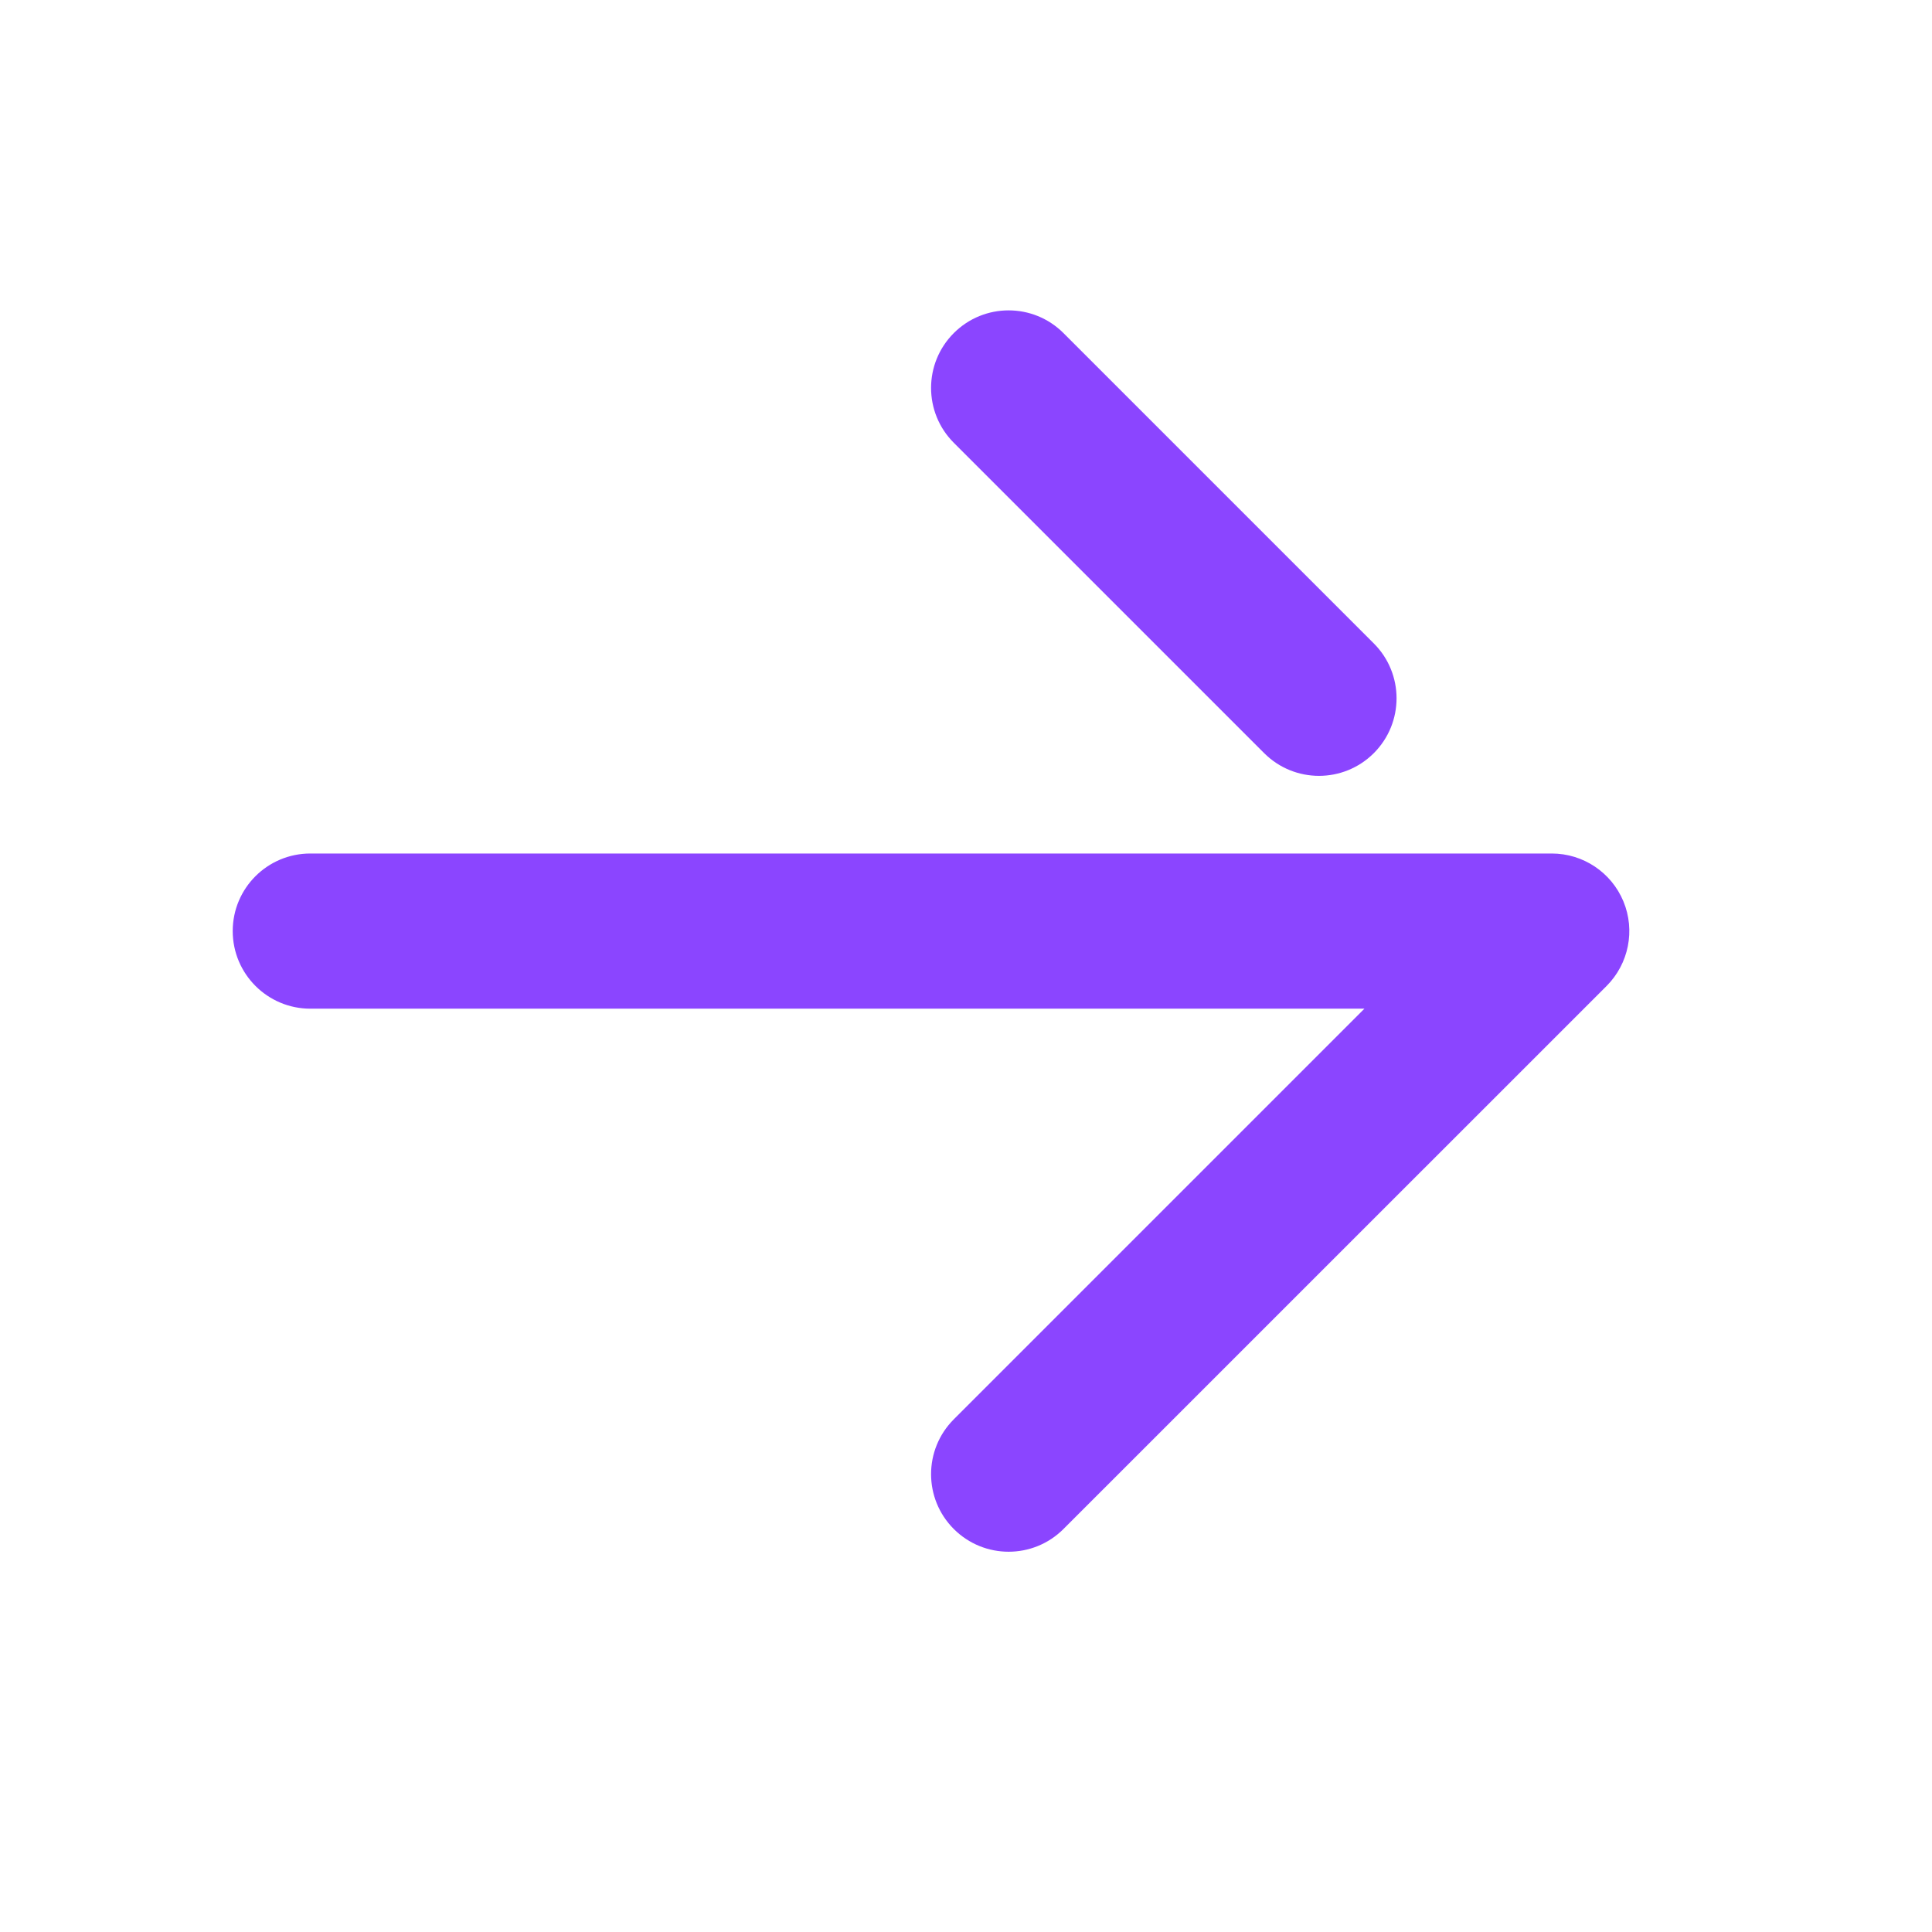
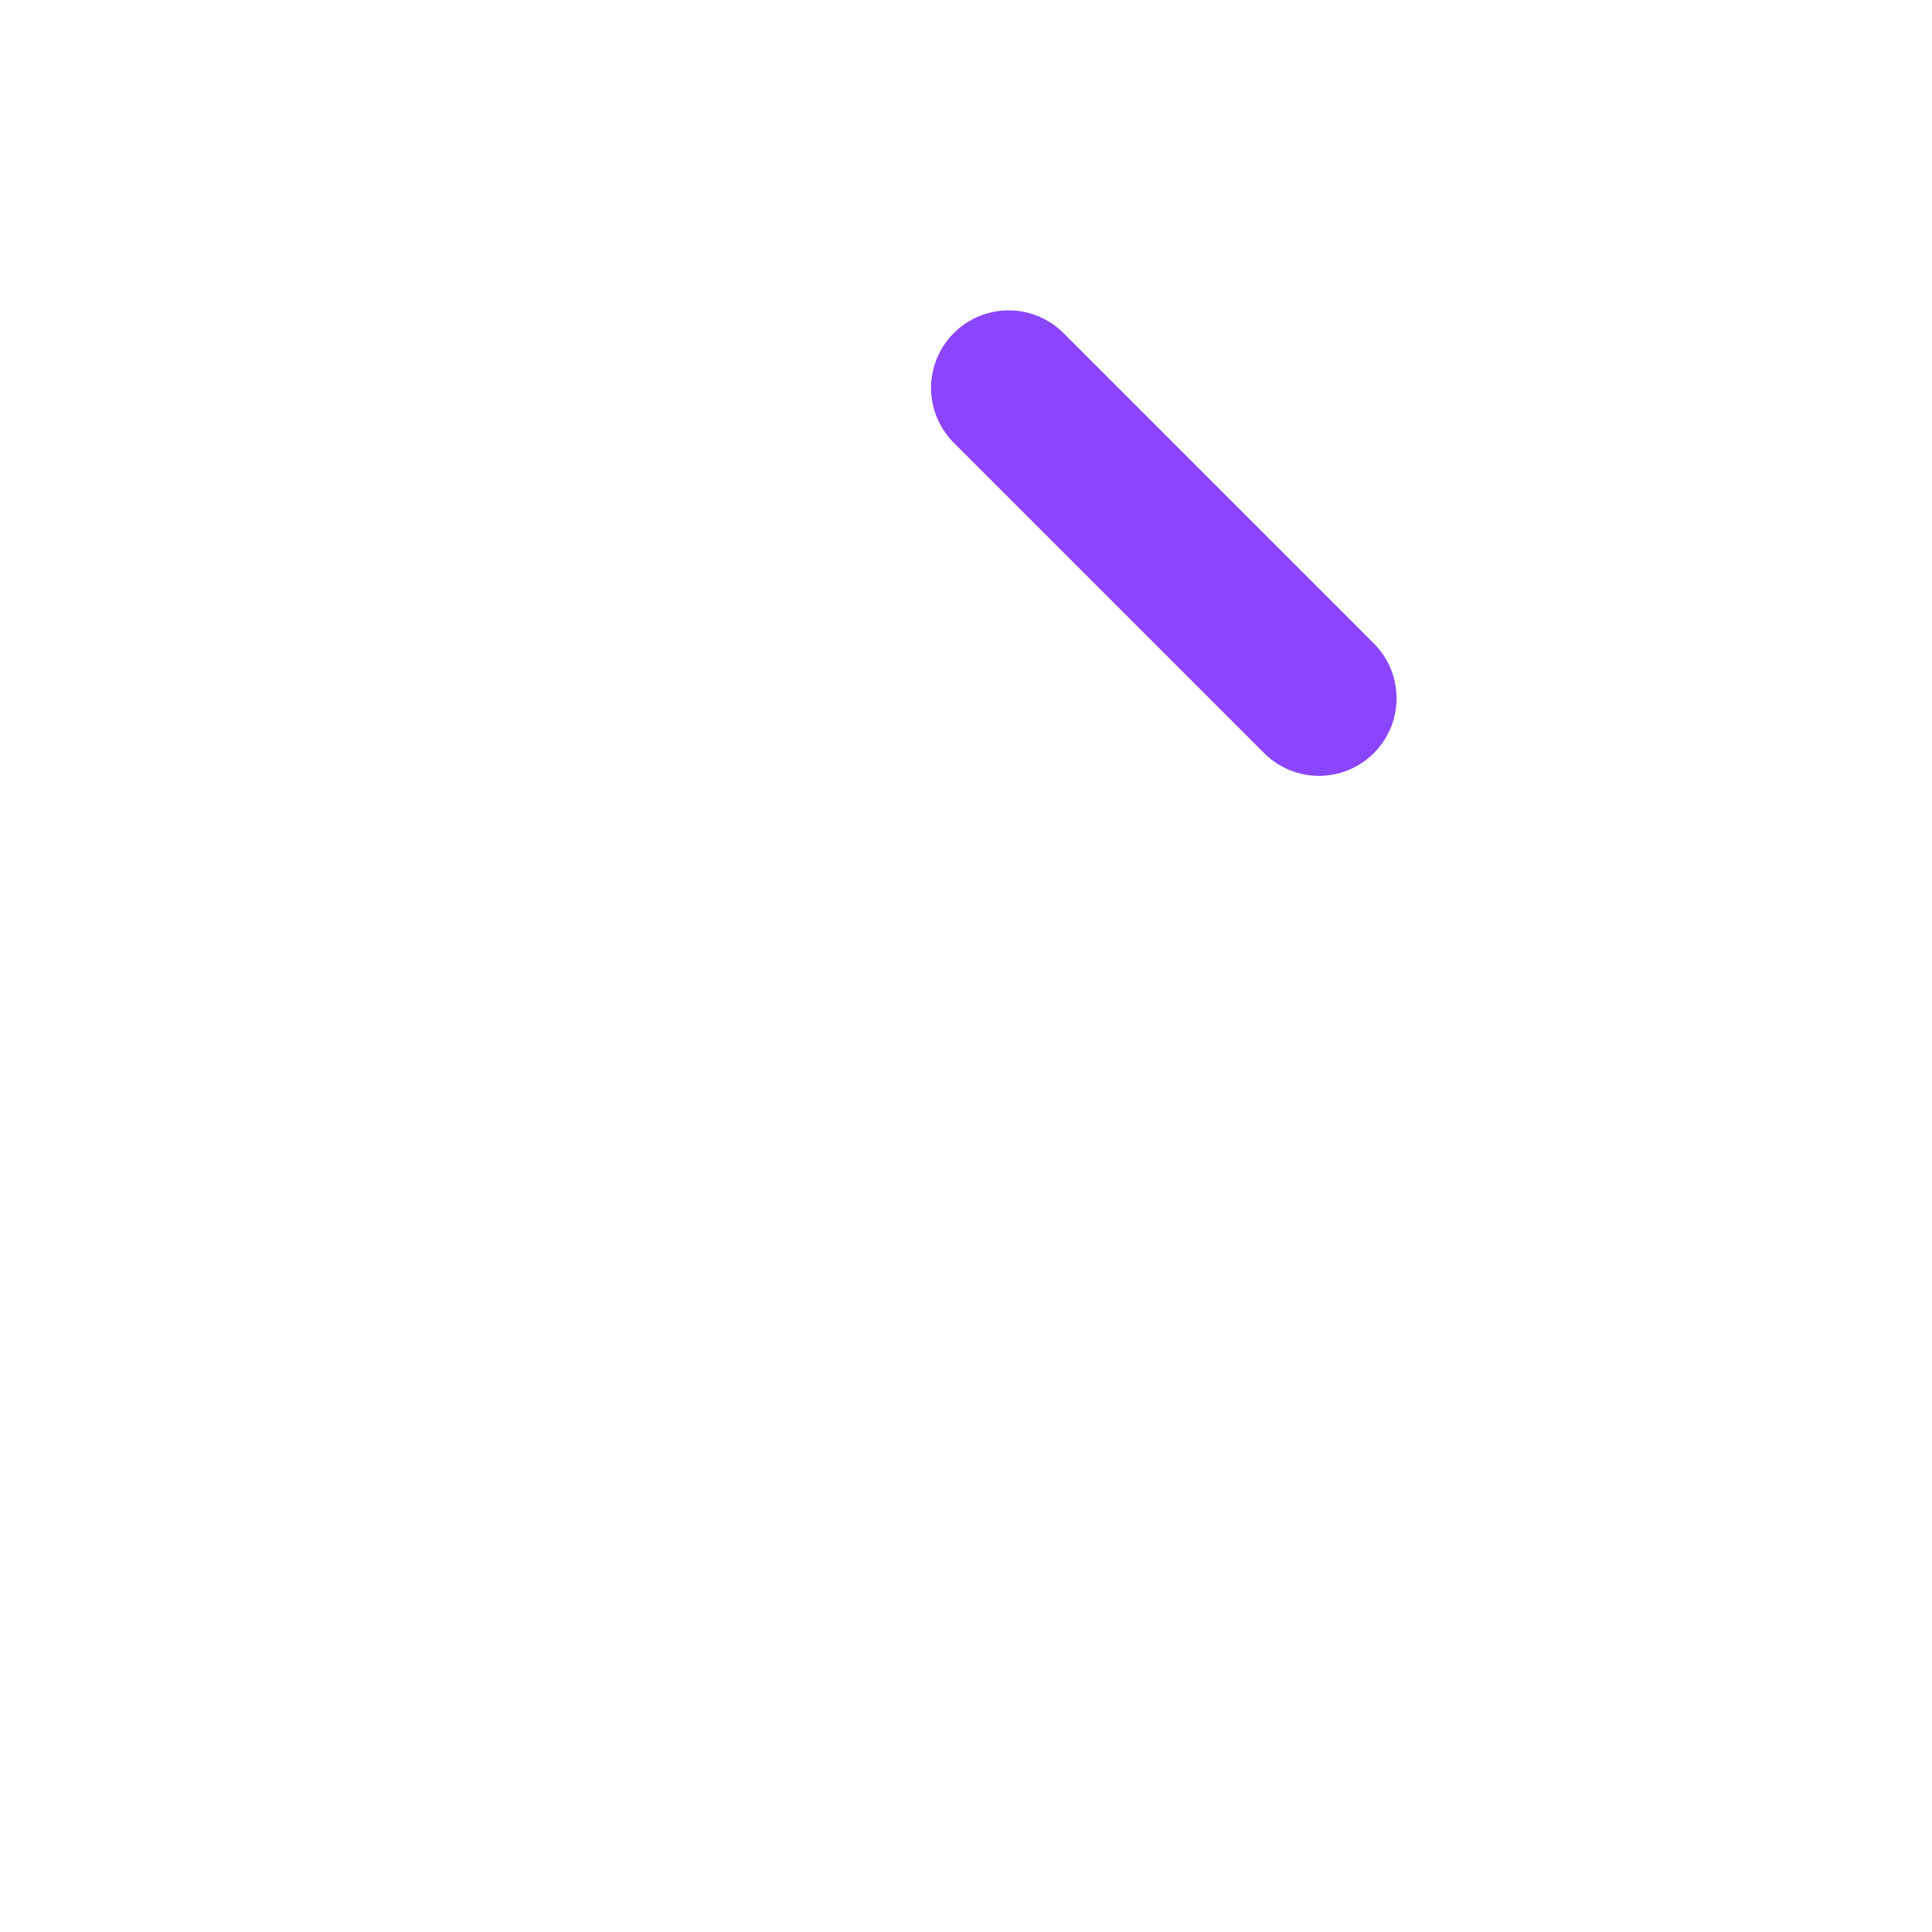
<svg xmlns="http://www.w3.org/2000/svg" width="22" height="22" viewBox="0 0 22 22" fill="none">
-   <path d="M12.11 3.793C11.765 3.448 11.206 3.448 10.861 3.793C10.516 4.138 10.516 4.697 10.861 5.042L14.395 8.576C14.74 8.921 15.299 8.921 15.644 8.576C15.989 8.231 15.989 7.672 15.644 7.327L12.11 3.793Z" fill="#8B45FF" />
-   <path d="M3.534 9.719C3.046 9.719 2.65 10.114 2.65 10.602C2.65 11.09 3.046 11.486 3.534 11.486H15.537L10.861 16.162C10.516 16.507 10.516 17.066 10.861 17.411C11.206 17.756 11.765 17.756 12.11 17.411L18.295 11.227C18.547 10.974 18.623 10.594 18.486 10.264C18.349 9.934 18.027 9.719 17.67 9.719H3.534Z" fill="#8B45FF" />
+   <path d="M12.11 3.793C11.765 3.448 11.206 3.448 10.861 3.793C10.516 4.138 10.516 4.697 10.861 5.042L14.395 8.576C14.74 8.921 15.299 8.921 15.644 8.576C15.989 8.231 15.989 7.672 15.644 7.327Z" fill="#8B45FF" />
</svg>